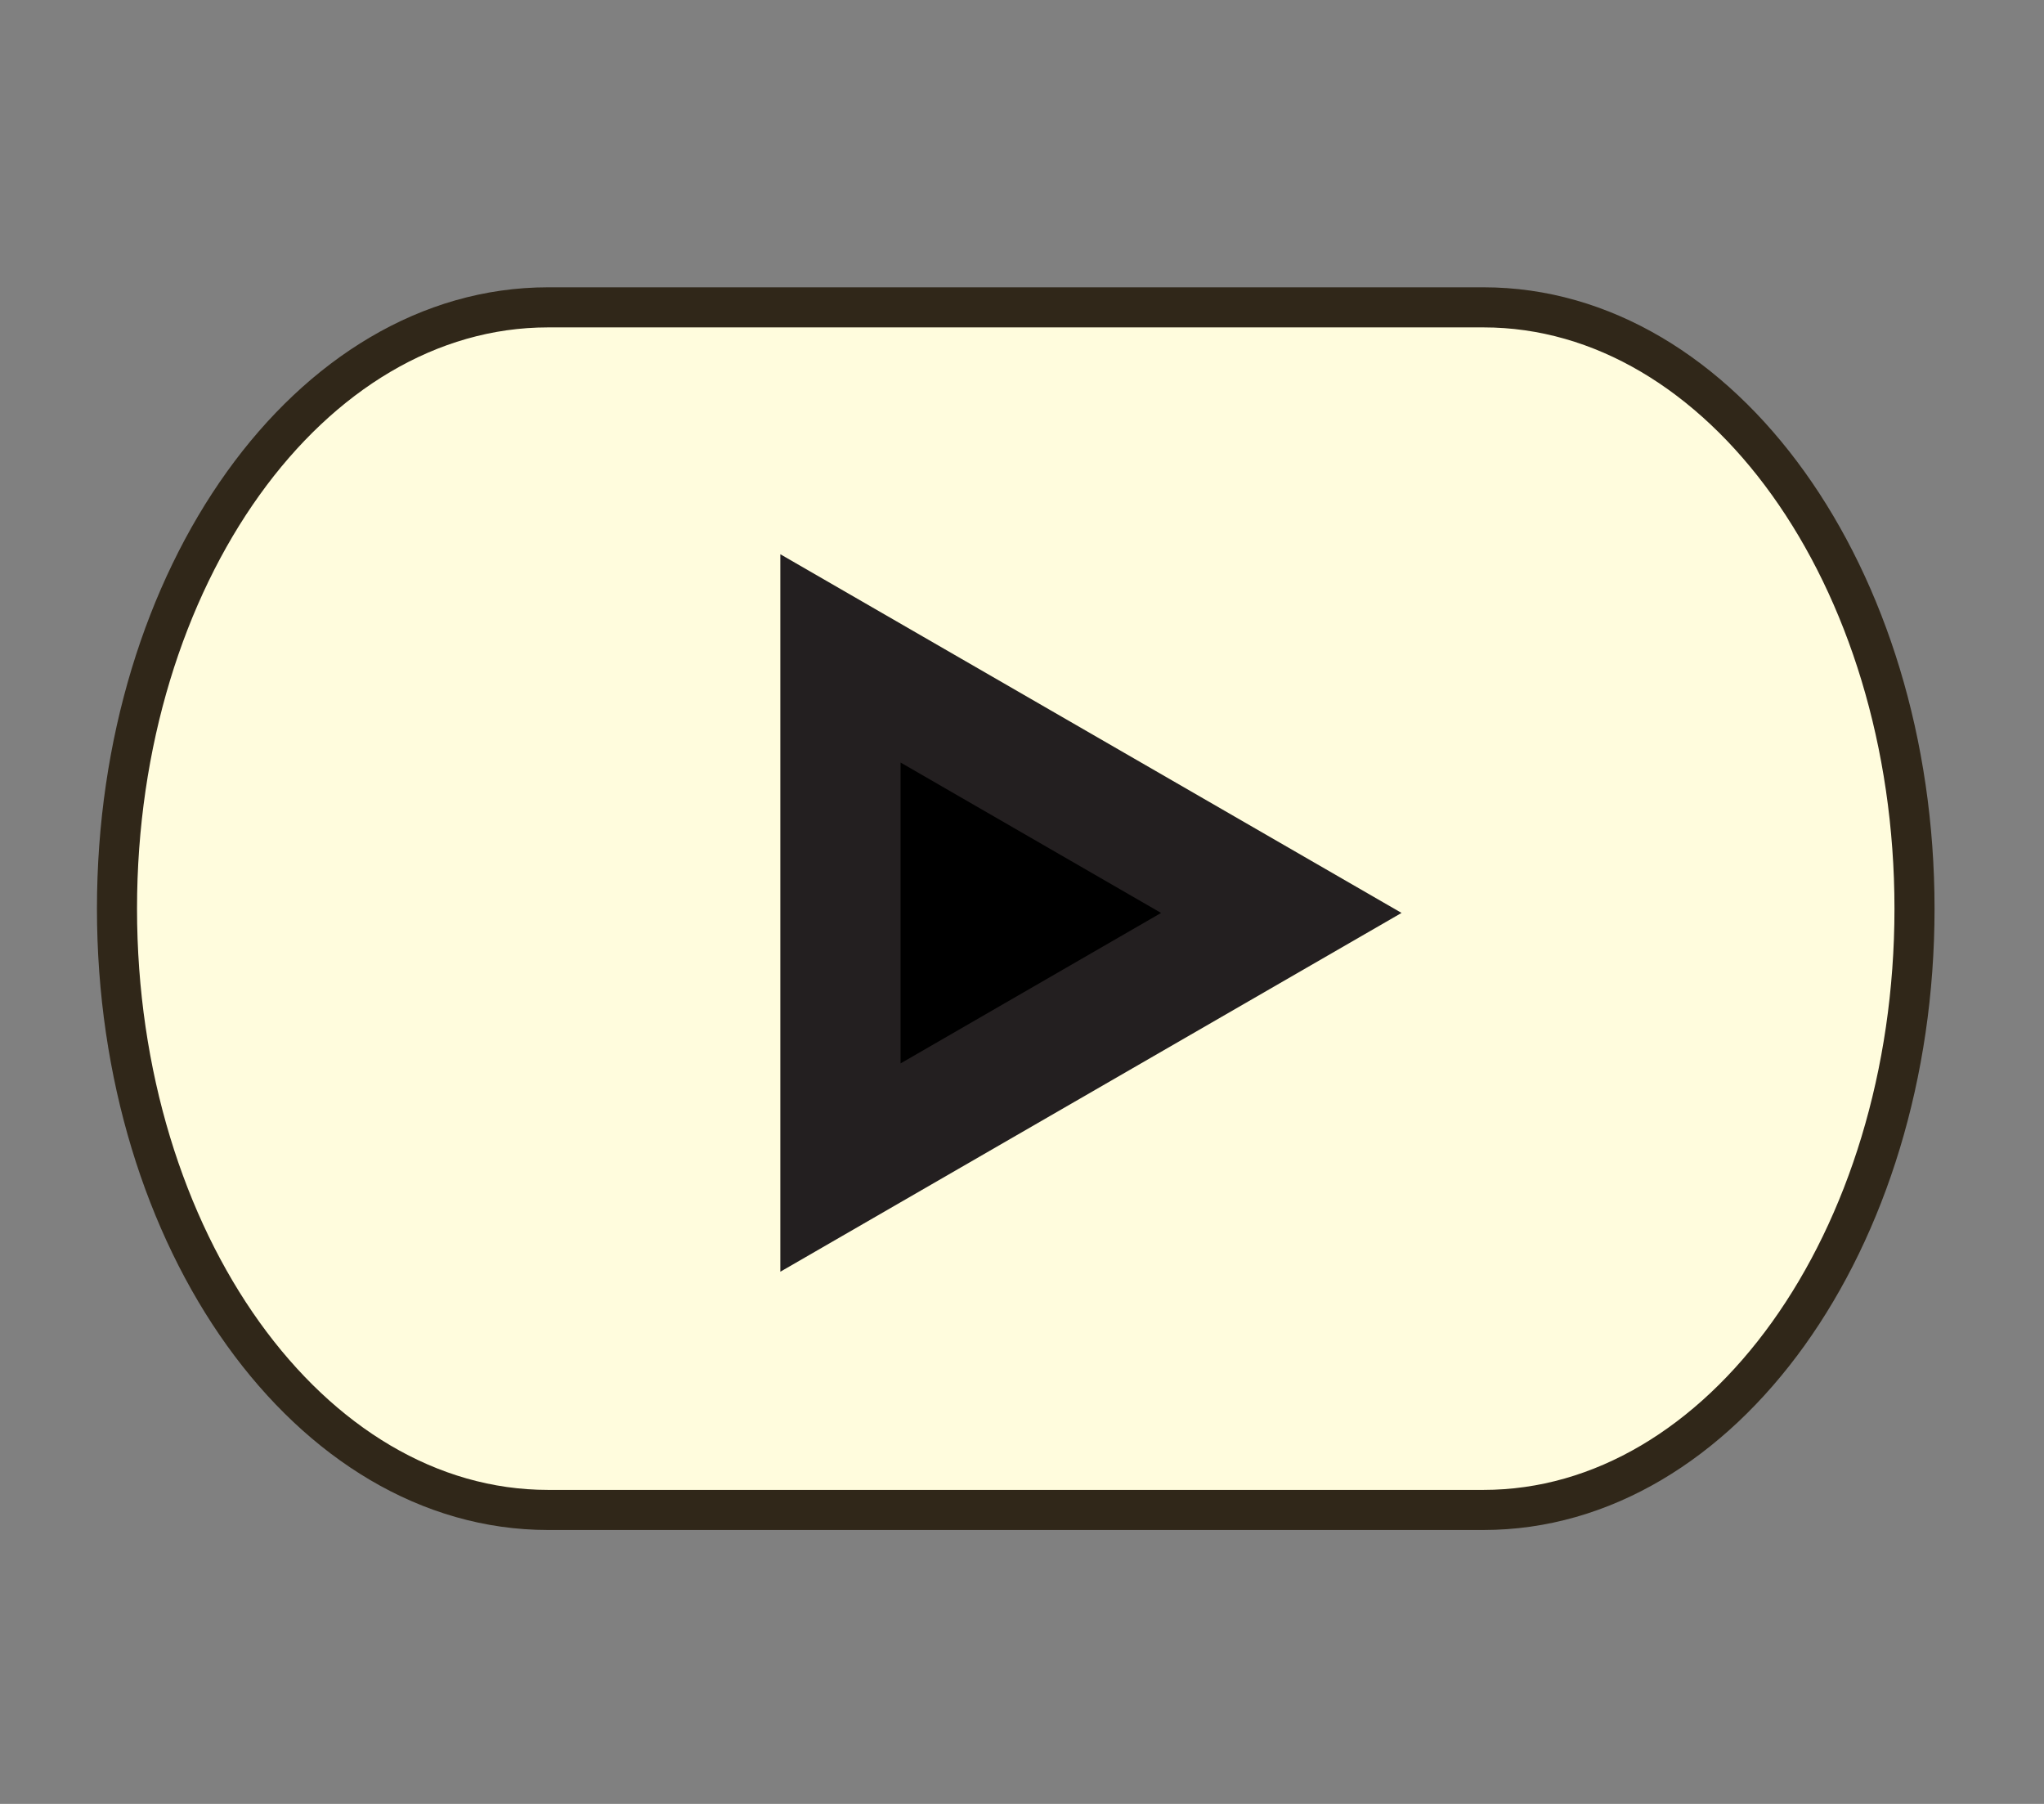
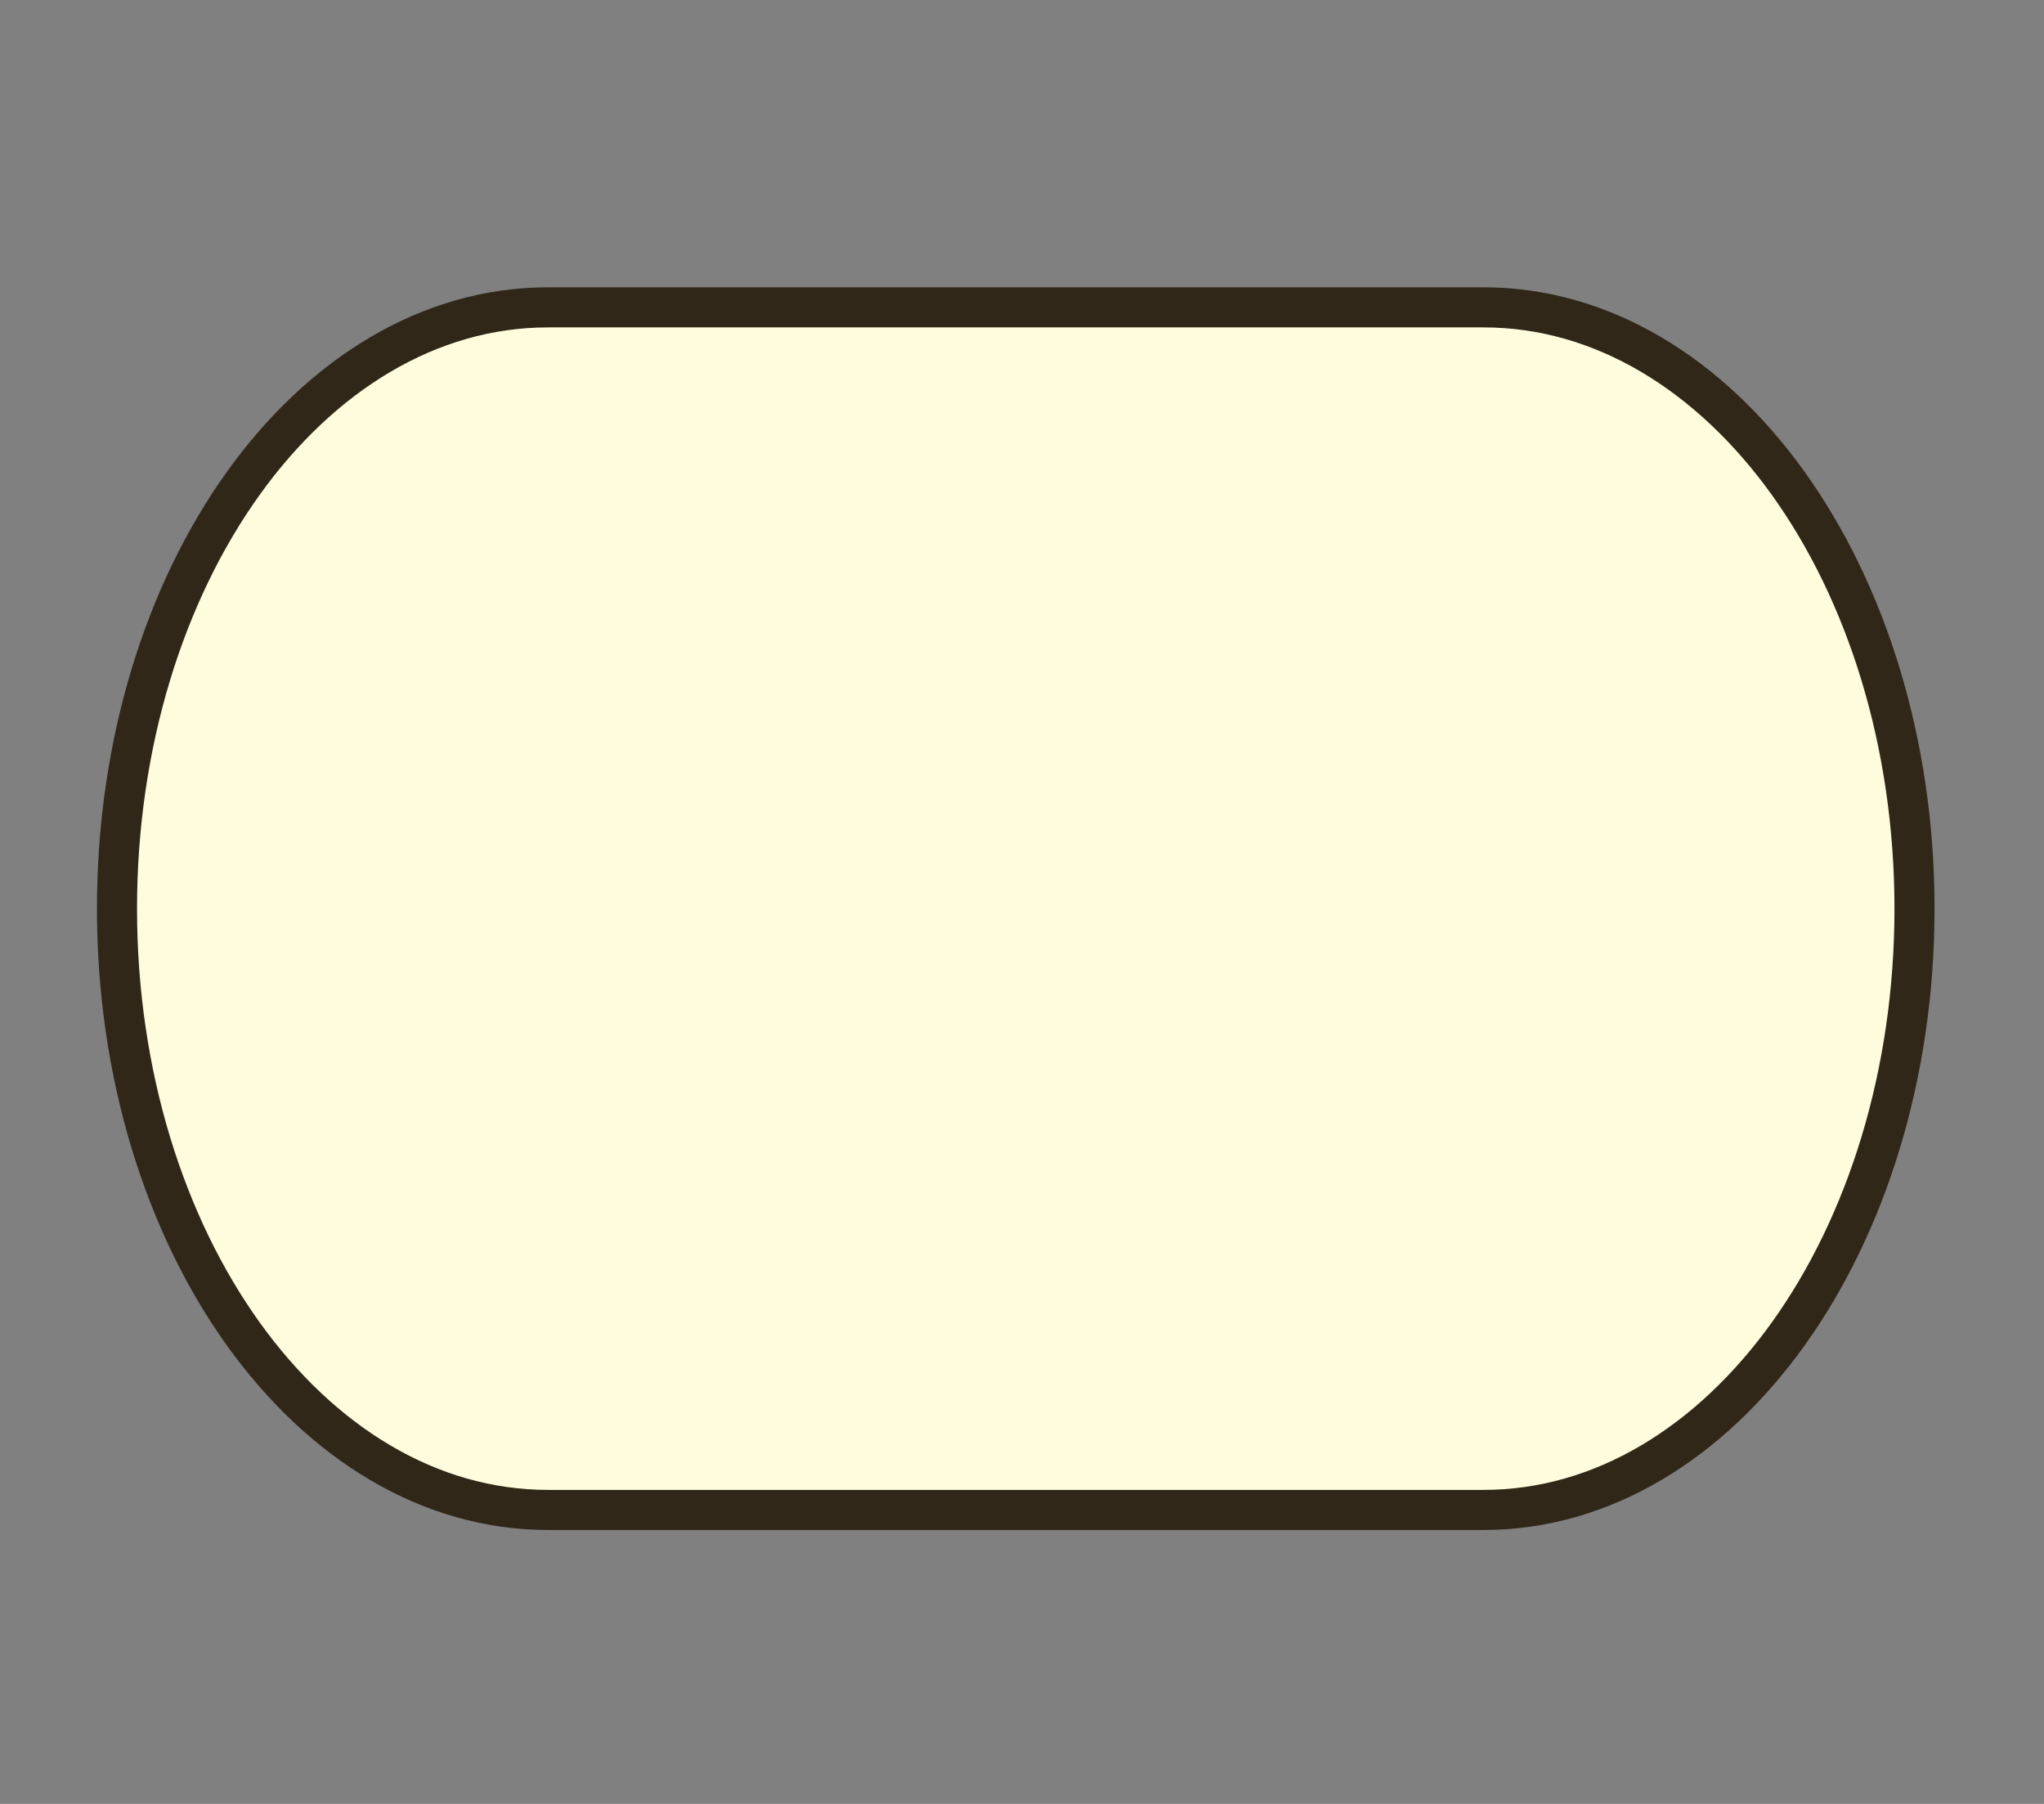
<svg xmlns="http://www.w3.org/2000/svg" version="1.1" x="0px" y="0px" width="51px" height="45px" viewBox="-2.419 -7.167 51 45" enable-background="new -2.419 -7.167 51 45" xml:space="preserve">
  <rect x="-2.419" y="-7.167" width="51" height="45" fill="#808080" stroke="none" />
  <defs>
</defs>
  <path fill="#FFFCDD" stroke="#302719" d="M45.35,15.5c0,8.287-4.815,15-10.754,15H11.255c-5.94,0-10.755-6.713-10.755-15l0,0  c0-8.287,4.814-15,10.755-15h23.341C40.535,0.5,45.35,7.213,45.35,15.5L45.35,15.5z" />
-   <polygon stroke="#231F20" stroke-width="3" points="29.551,15.607 18.551,21.959 18.551,9.257 " />
</svg>